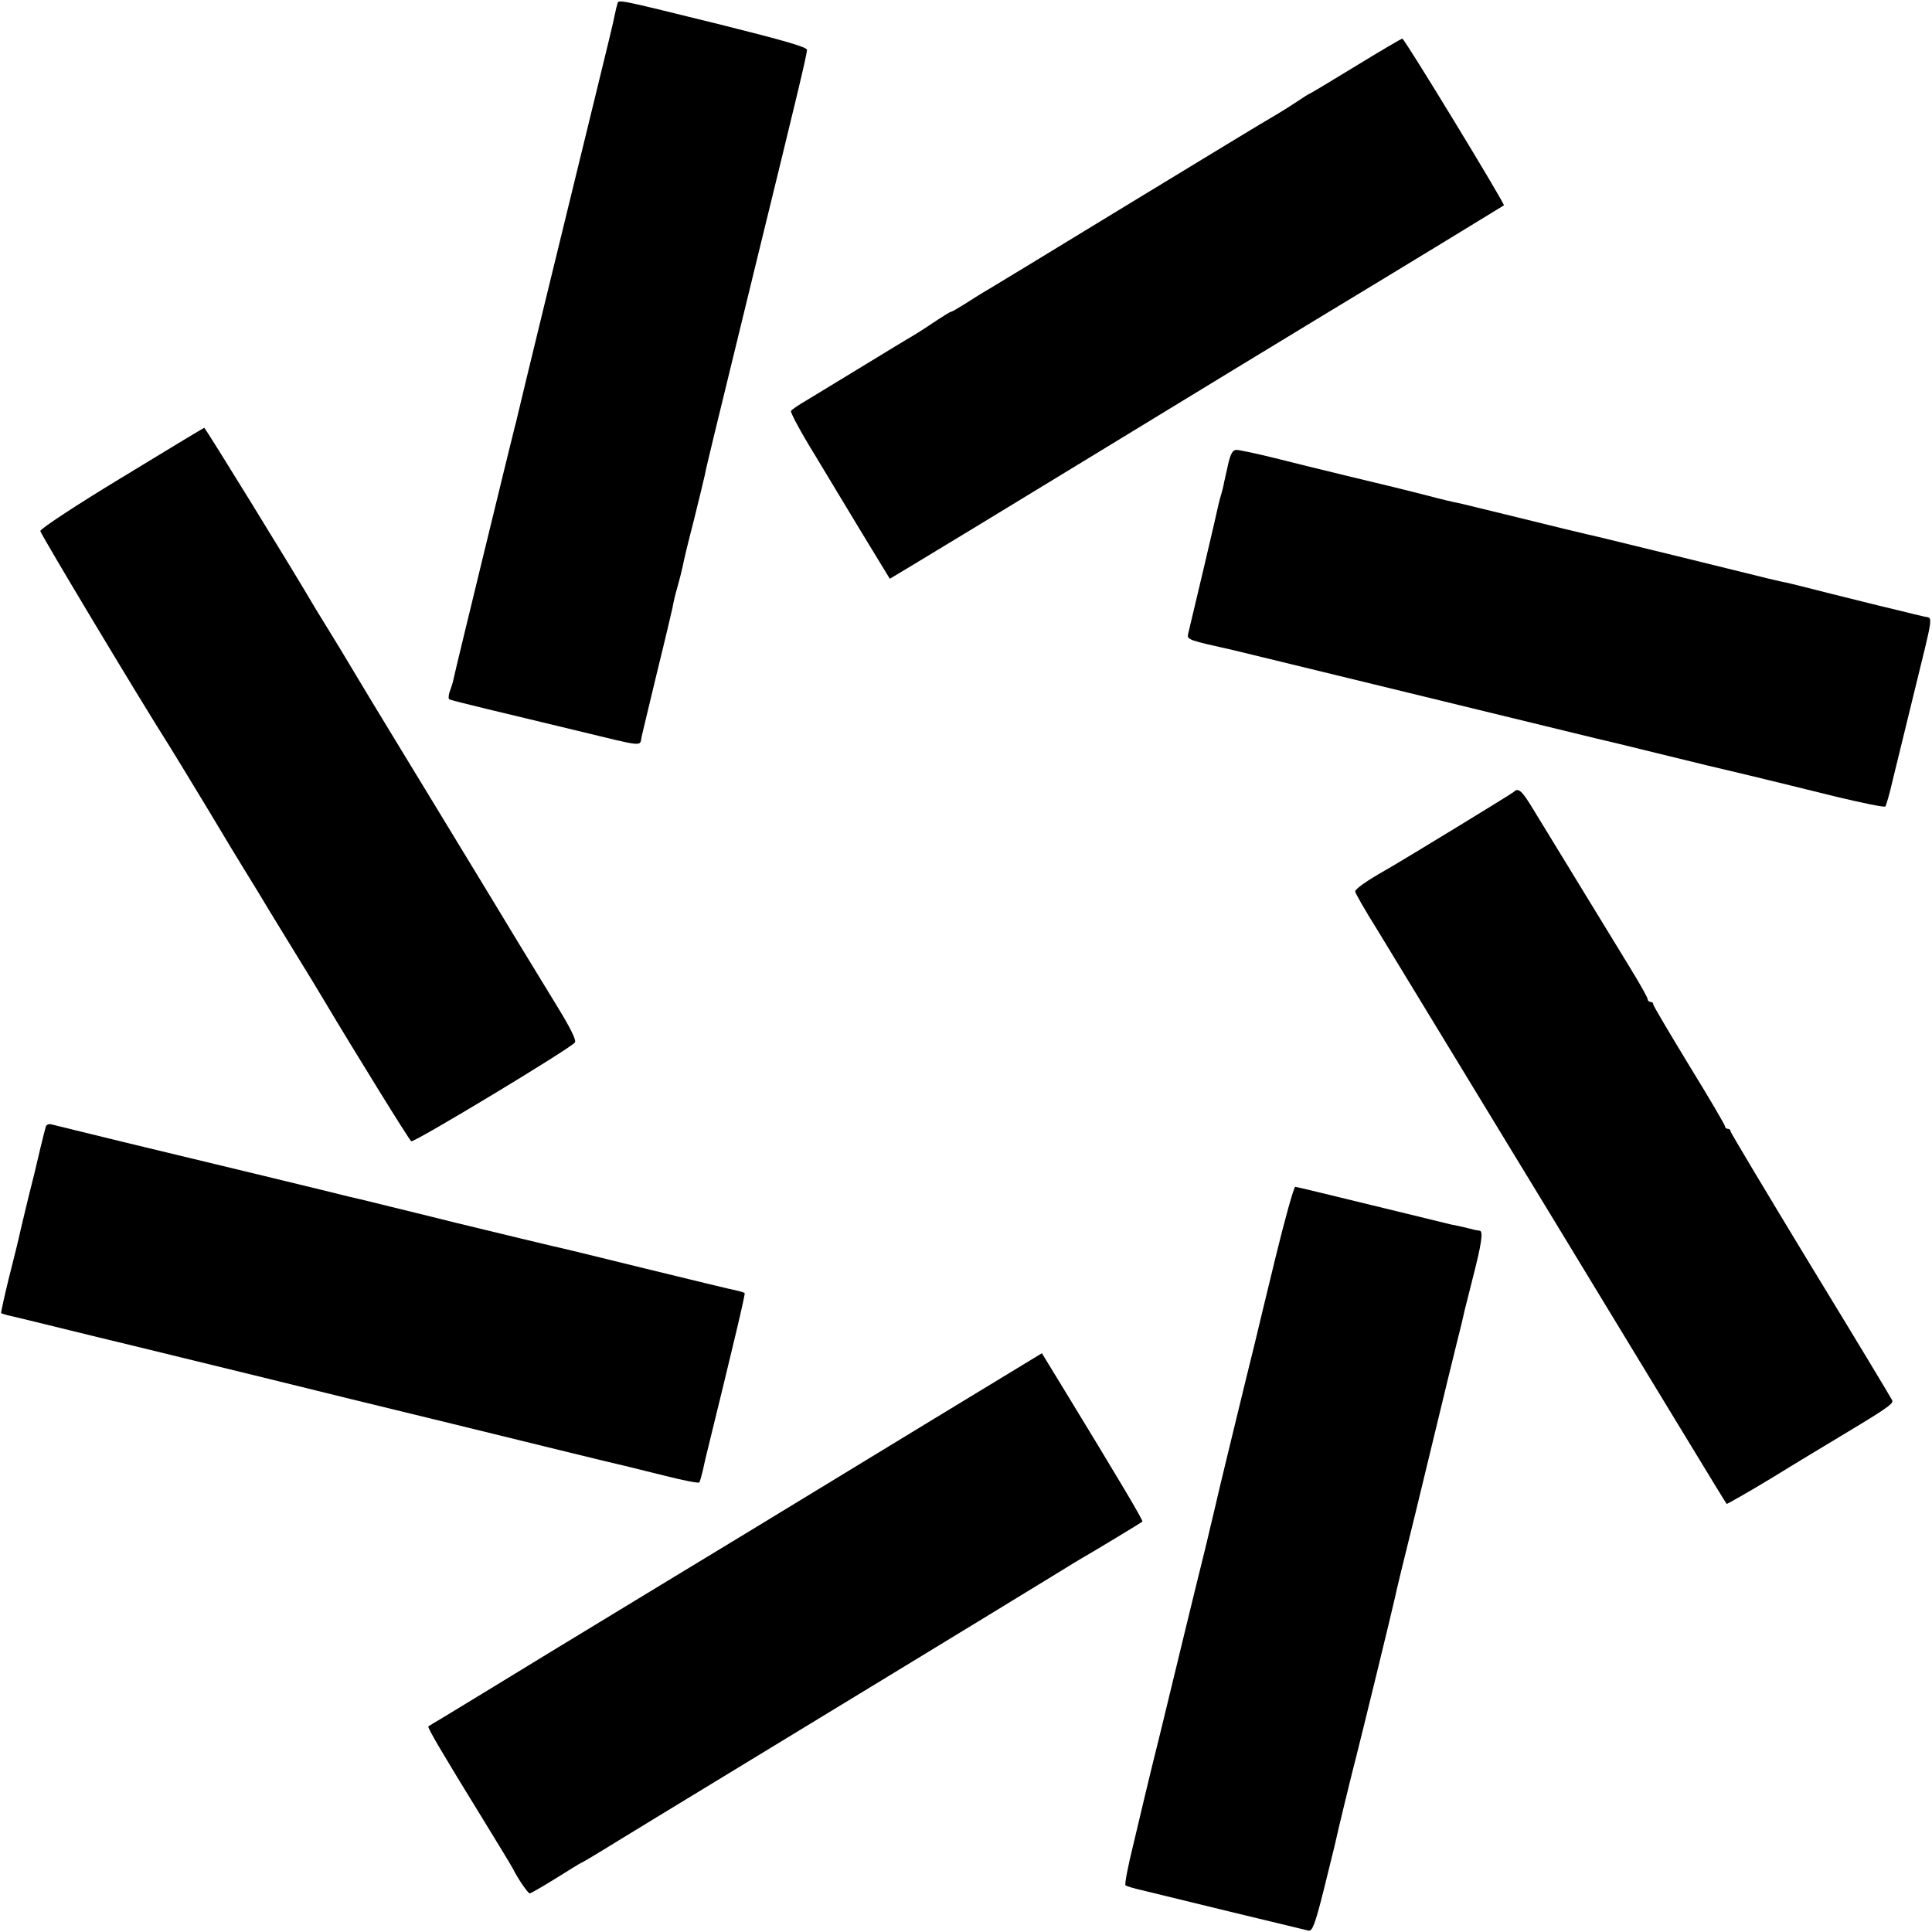
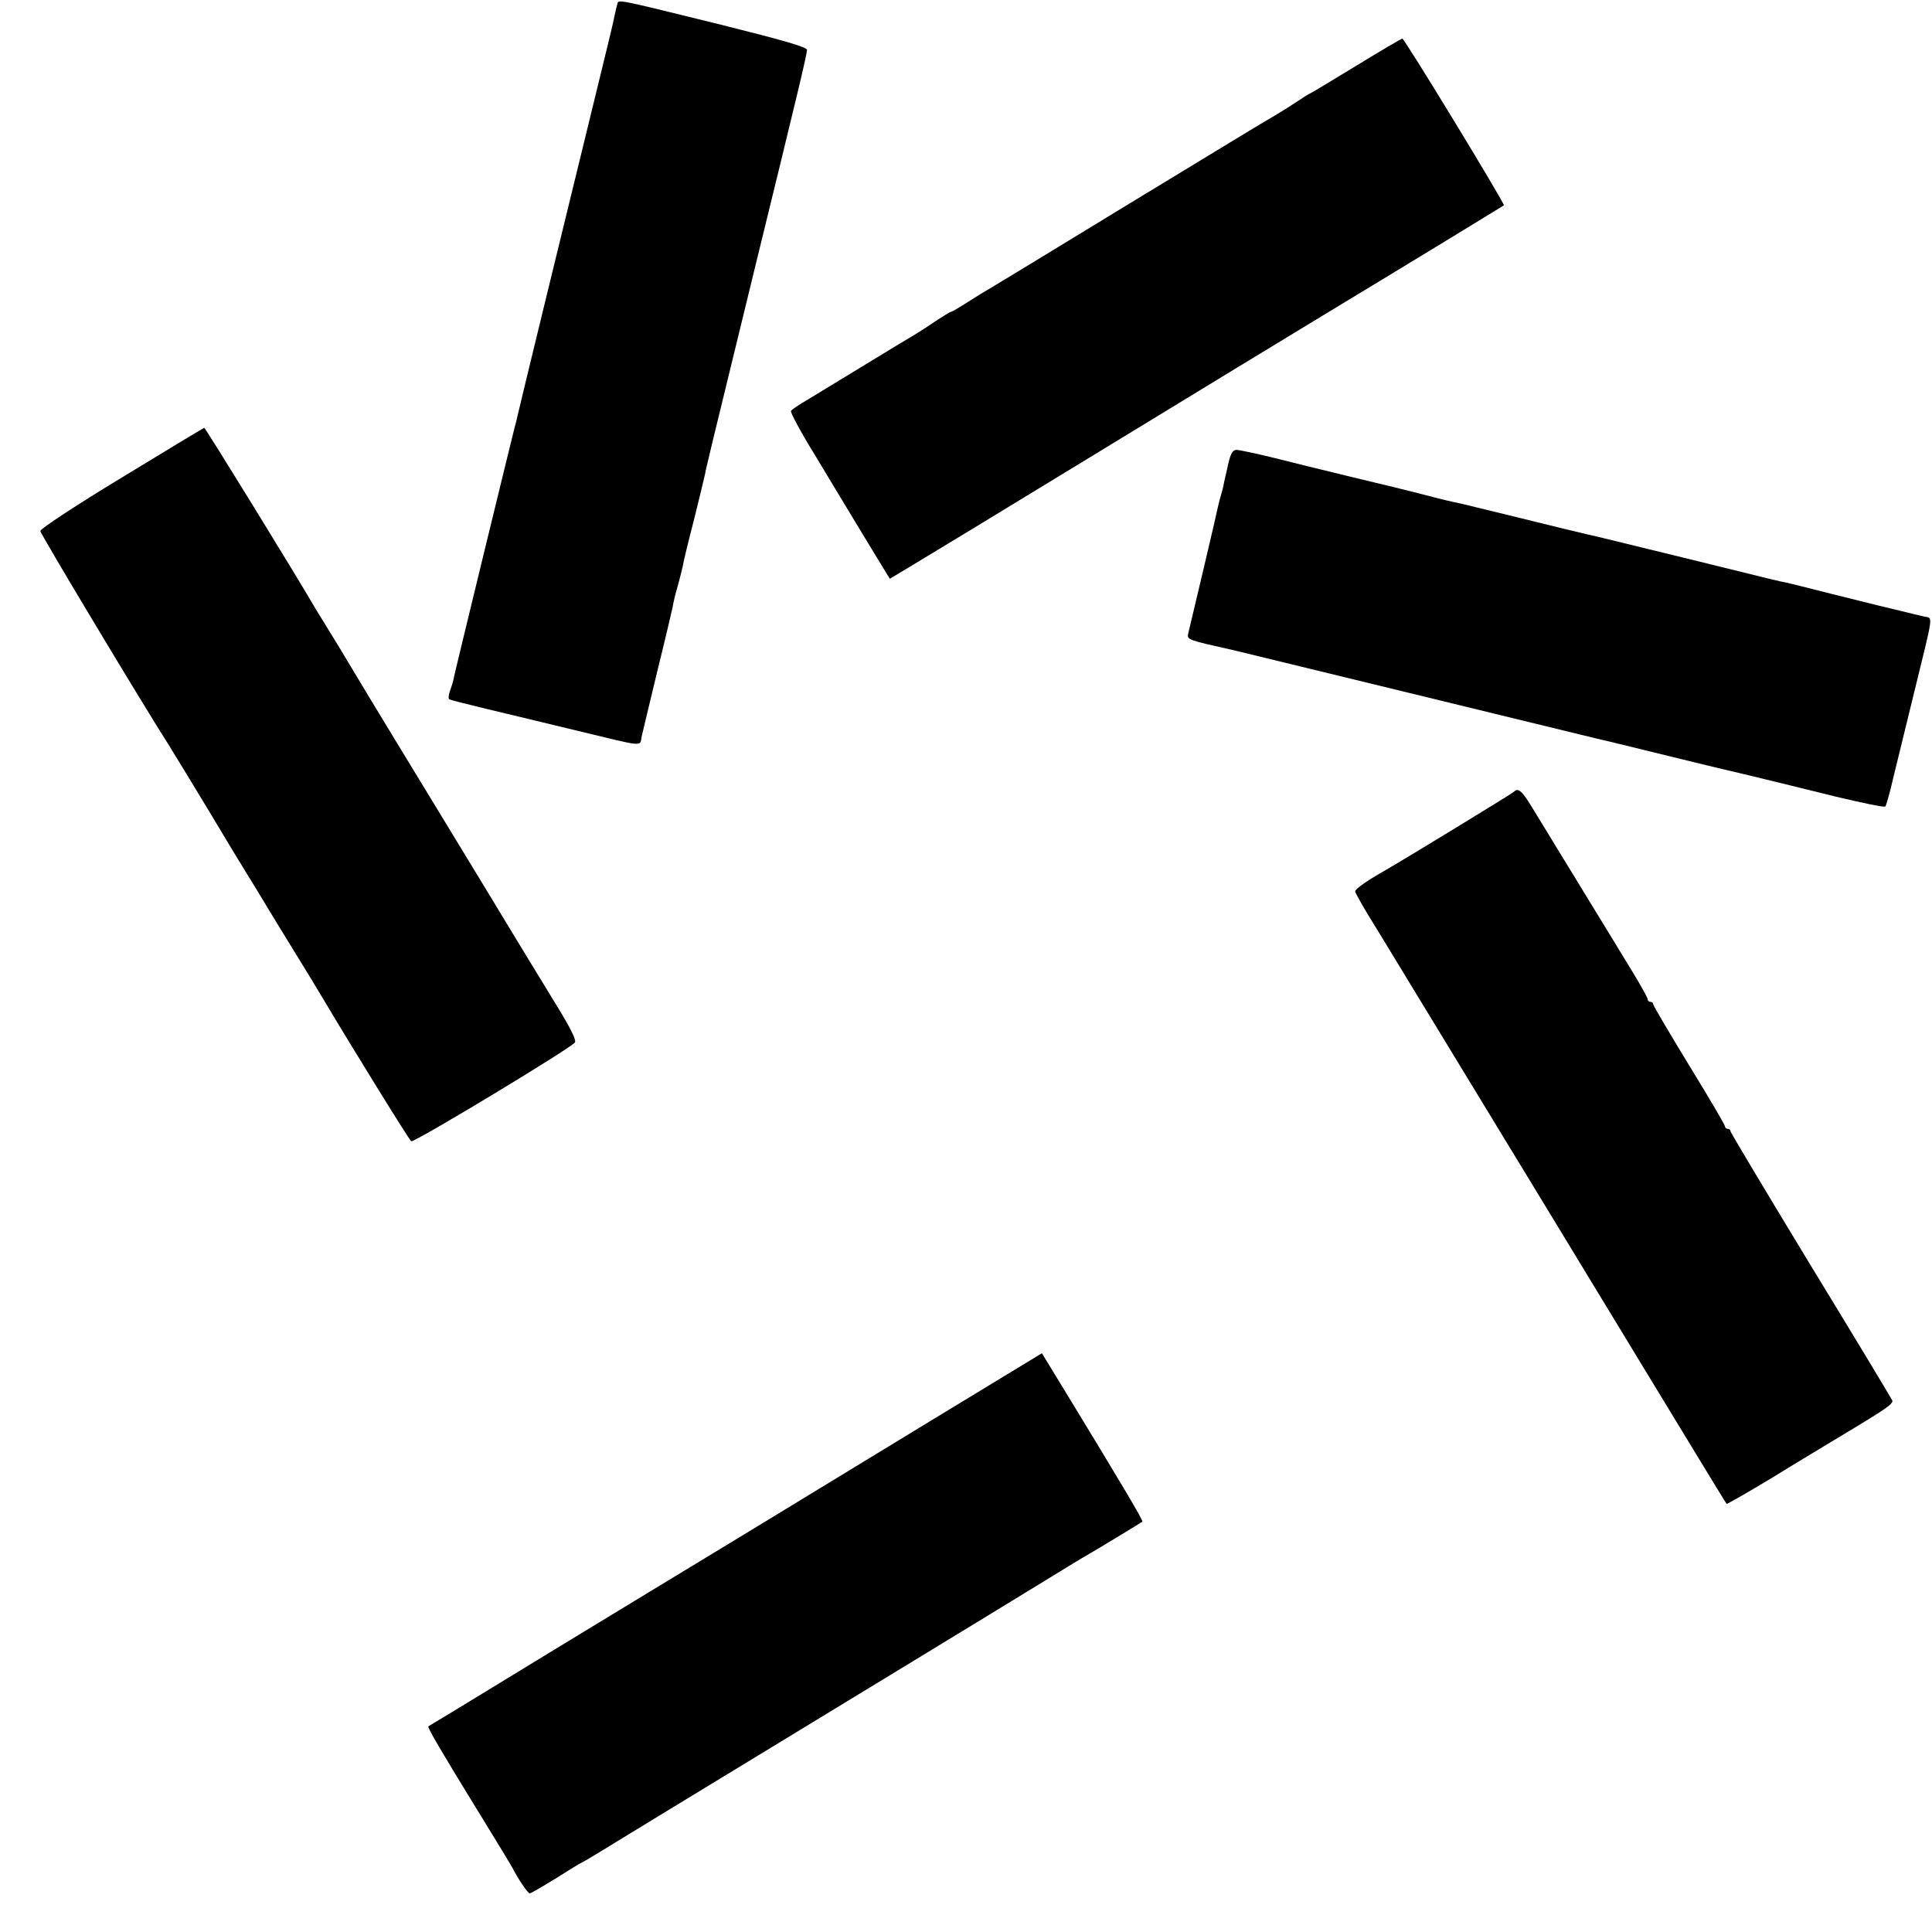
<svg xmlns="http://www.w3.org/2000/svg" version="1.0" width="700pt" height="700pt" viewBox="0 0 700 700" preserveAspectRatio="xMidYMid meet">
  <g transform="translate(0,700) scale(0.1,-0.1)" fill="#000000" stroke="none">
    <path d="M2236 6982 c-3 -9 -7 -28 -10 -42 -2 -14 -30 -128 -61 -255 -118 -482 -282 -1156 -290 -1192 -3 -13 -7 -31 -10 -40 -15 -59 -216 -884 -221 -910 -2 -12 -9 -34 -14 -47 -5 -14 -6 -27 -2 -30 4 -2 66 -18 137 -35 72 -17 216 -52 320 -77 257 -62 232 -60 240 -22 4 18 30 125 57 238 28 113 52 216 55 230 2 14 10 48 18 75 8 28 16 61 19 75 2 14 20 88 40 165 19 77 37 151 40 165 4 24 21 93 180 745 156 637 187 766 190 794 1 10 -82 34 -314 92 -398 98 -368 92 -374 71z" />
    <path d="M4911 6760 c-90 -55 -165 -100 -167 -100 -2 0 -22 -13 -46 -29 -24 -16 -59 -38 -78 -49 -19 -10 -262 -158 -540 -327 -278 -170 -514 -313 -525 -319 -11 -7 -39 -24 -62 -39 -24 -15 -45 -27 -48 -27 -3 0 -27 -15 -53 -32 -26 -18 -59 -39 -72 -47 -14 -8 -95 -57 -180 -109 -85 -52 -181 -110 -212 -129 -31 -18 -60 -37 -62 -42 -3 -5 35 -76 85 -157 49 -82 131 -217 181 -300 l92 -151 70 42 c39 23 350 212 691 420 341 208 694 423 785 478 298 180 675 410 679 413 5 4 -360 604 -368 604 -4 0 -80 -45 -170 -100z" />
    <path d="M440 5269 c-165 -100 -294 -185 -294 -193 1 -11 362 -613 469 -781 17 -27 80 -131 140 -230 59 -99 122 -203 139 -230 17 -28 36 -59 43 -70 6 -11 58 -96 115 -189 57 -92 112 -183 123 -202 109 -183 308 -505 315 -509 10 -6 580 338 593 358 6 8 -17 54 -65 132 -85 139 -216 354 -239 393 -9 15 -105 173 -214 352 -109 179 -232 381 -273 450 -41 69 -89 148 -106 175 -17 28 -36 59 -43 70 -78 134 -399 655 -403 655 -3 -1 -138 -82 -300 -181z" />
    <path d="M4451 5323 c-6 -27 -13 -58 -16 -71 -2 -13 -7 -32 -10 -42 -3 -10 -8 -27 -10 -37 -2 -10 -26 -115 -54 -233 -28 -118 -53 -224 -56 -236 -5 -22 0 -23 161 -59 11 -3 158 -38 325 -79 788 -192 985 -240 994 -242 6 -1 102 -24 215 -52 113 -28 266 -65 340 -82 74 -18 214 -52 310 -76 96 -23 178 -40 181 -36 3 4 16 48 27 97 12 50 47 191 77 315 72 294 69 269 37 276 -15 3 -54 13 -87 21 -33 8 -67 16 -75 18 -8 2 -88 22 -177 44 -89 23 -170 43 -180 44 -10 2 -29 7 -43 10 -35 9 -602 148 -620 152 -25 5 -186 44 -335 81 -77 19 -149 36 -160 39 -39 8 -61 13 -145 35 -47 12 -92 23 -100 25 -22 5 -296 71 -434 106 -65 16 -127 29 -136 29 -13 0 -21 -13 -29 -47z" />
    <path d="M5485 4131 c-9 -8 -389 -240 -462 -282 -71 -40 -113 -70 -113 -79 0 -5 35 -67 79 -137 43 -71 212 -348 376 -618 164 -269 368 -605 453 -745 85 -140 193 -318 240 -395 151 -249 195 -320 198 -324 1 -1 76 41 165 95 89 55 181 110 204 124 207 124 236 143 231 156 -3 7 -136 228 -296 490 -159 262 -290 481 -290 485 0 5 -4 9 -10 9 -5 0 -10 4 -10 9 0 5 -58 104 -130 221 -71 117 -130 216 -130 221 0 5 -4 9 -10 9 -5 0 -10 4 -10 9 0 6 -27 54 -60 108 -33 54 -64 105 -69 113 -22 36 -250 409 -286 468 -41 68 -54 79 -70 63z" />
-     <path d="M166 2918 c-4 -12 -33 -132 -41 -168 -2 -8 -11 -44 -20 -80 -9 -36 -22 -92 -30 -125 -7 -33 -27 -114 -44 -180 -16 -66 -28 -121 -27 -123 2 -1 12 -4 22 -7 11 -2 158 -38 329 -80 171 -41 438 -107 595 -145 157 -39 467 -115 690 -169 335 -82 545 -134 640 -156 8 -2 68 -17 133 -33 64 -16 119 -27 121 -23 2 3 7 22 12 41 4 19 9 40 10 45 108 440 145 597 142 600 -2 2 -15 6 -28 9 -14 2 -164 39 -333 80 -170 42 -318 78 -330 80 -12 3 -173 41 -357 86 -184 46 -339 83 -345 85 -5 1 -21 5 -35 8 -34 9 -538 131 -830 201 -129 32 -243 59 -253 62 -9 3 -19 -1 -21 -8z" />
-     <path d="M4620 2438 c-35 -145 -65 -267 -66 -273 -1 -5 -18 -75 -38 -155 -45 -184 -107 -440 -111 -460 -2 -9 -19 -81 -38 -160 -20 -80 -54 -219 -76 -310 -22 -91 -63 -259 -91 -375 -29 -115 -53 -217 -55 -225 -2 -8 -19 -80 -38 -160 -20 -80 -33 -148 -29 -151 4 -3 30 -11 57 -17 28 -7 172 -42 320 -78 149 -36 277 -67 286 -69 14 -3 24 24 54 143 20 81 38 154 40 162 9 43 67 282 80 330 17 66 132 537 139 571 2 13 36 152 75 309 38 157 90 371 115 475 26 105 49 201 53 215 3 14 7 32 9 40 2 8 15 60 29 115 33 128 40 175 26 176 -6 1 -14 2 -18 3 -34 9 -71 17 -88 20 -11 3 -140 34 -287 70 -147 36 -271 66 -275 66 -5 0 -38 -118 -73 -262z" />
    <path d="M3380 1857 c-217 -132 -516 -314 -665 -405 -148 -90 -283 -172 -300 -182 -16 -10 -194 -118 -395 -240 -201 -123 -387 -236 -415 -253 -27 -16 -52 -31 -53 -32 -4 -4 48 -93 197 -335 56 -91 105 -172 109 -180 19 -38 55 -90 61 -90 5 0 47 25 96 55 48 30 88 55 90 55 2 0 61 35 132 79 70 43 223 136 338 206 450 274 1001 609 1208 736 75 46 145 89 155 94 28 16 197 118 201 122 4 3 -81 146 -281 474 l-83 136 -395 -240z" />
  </g>
</svg>